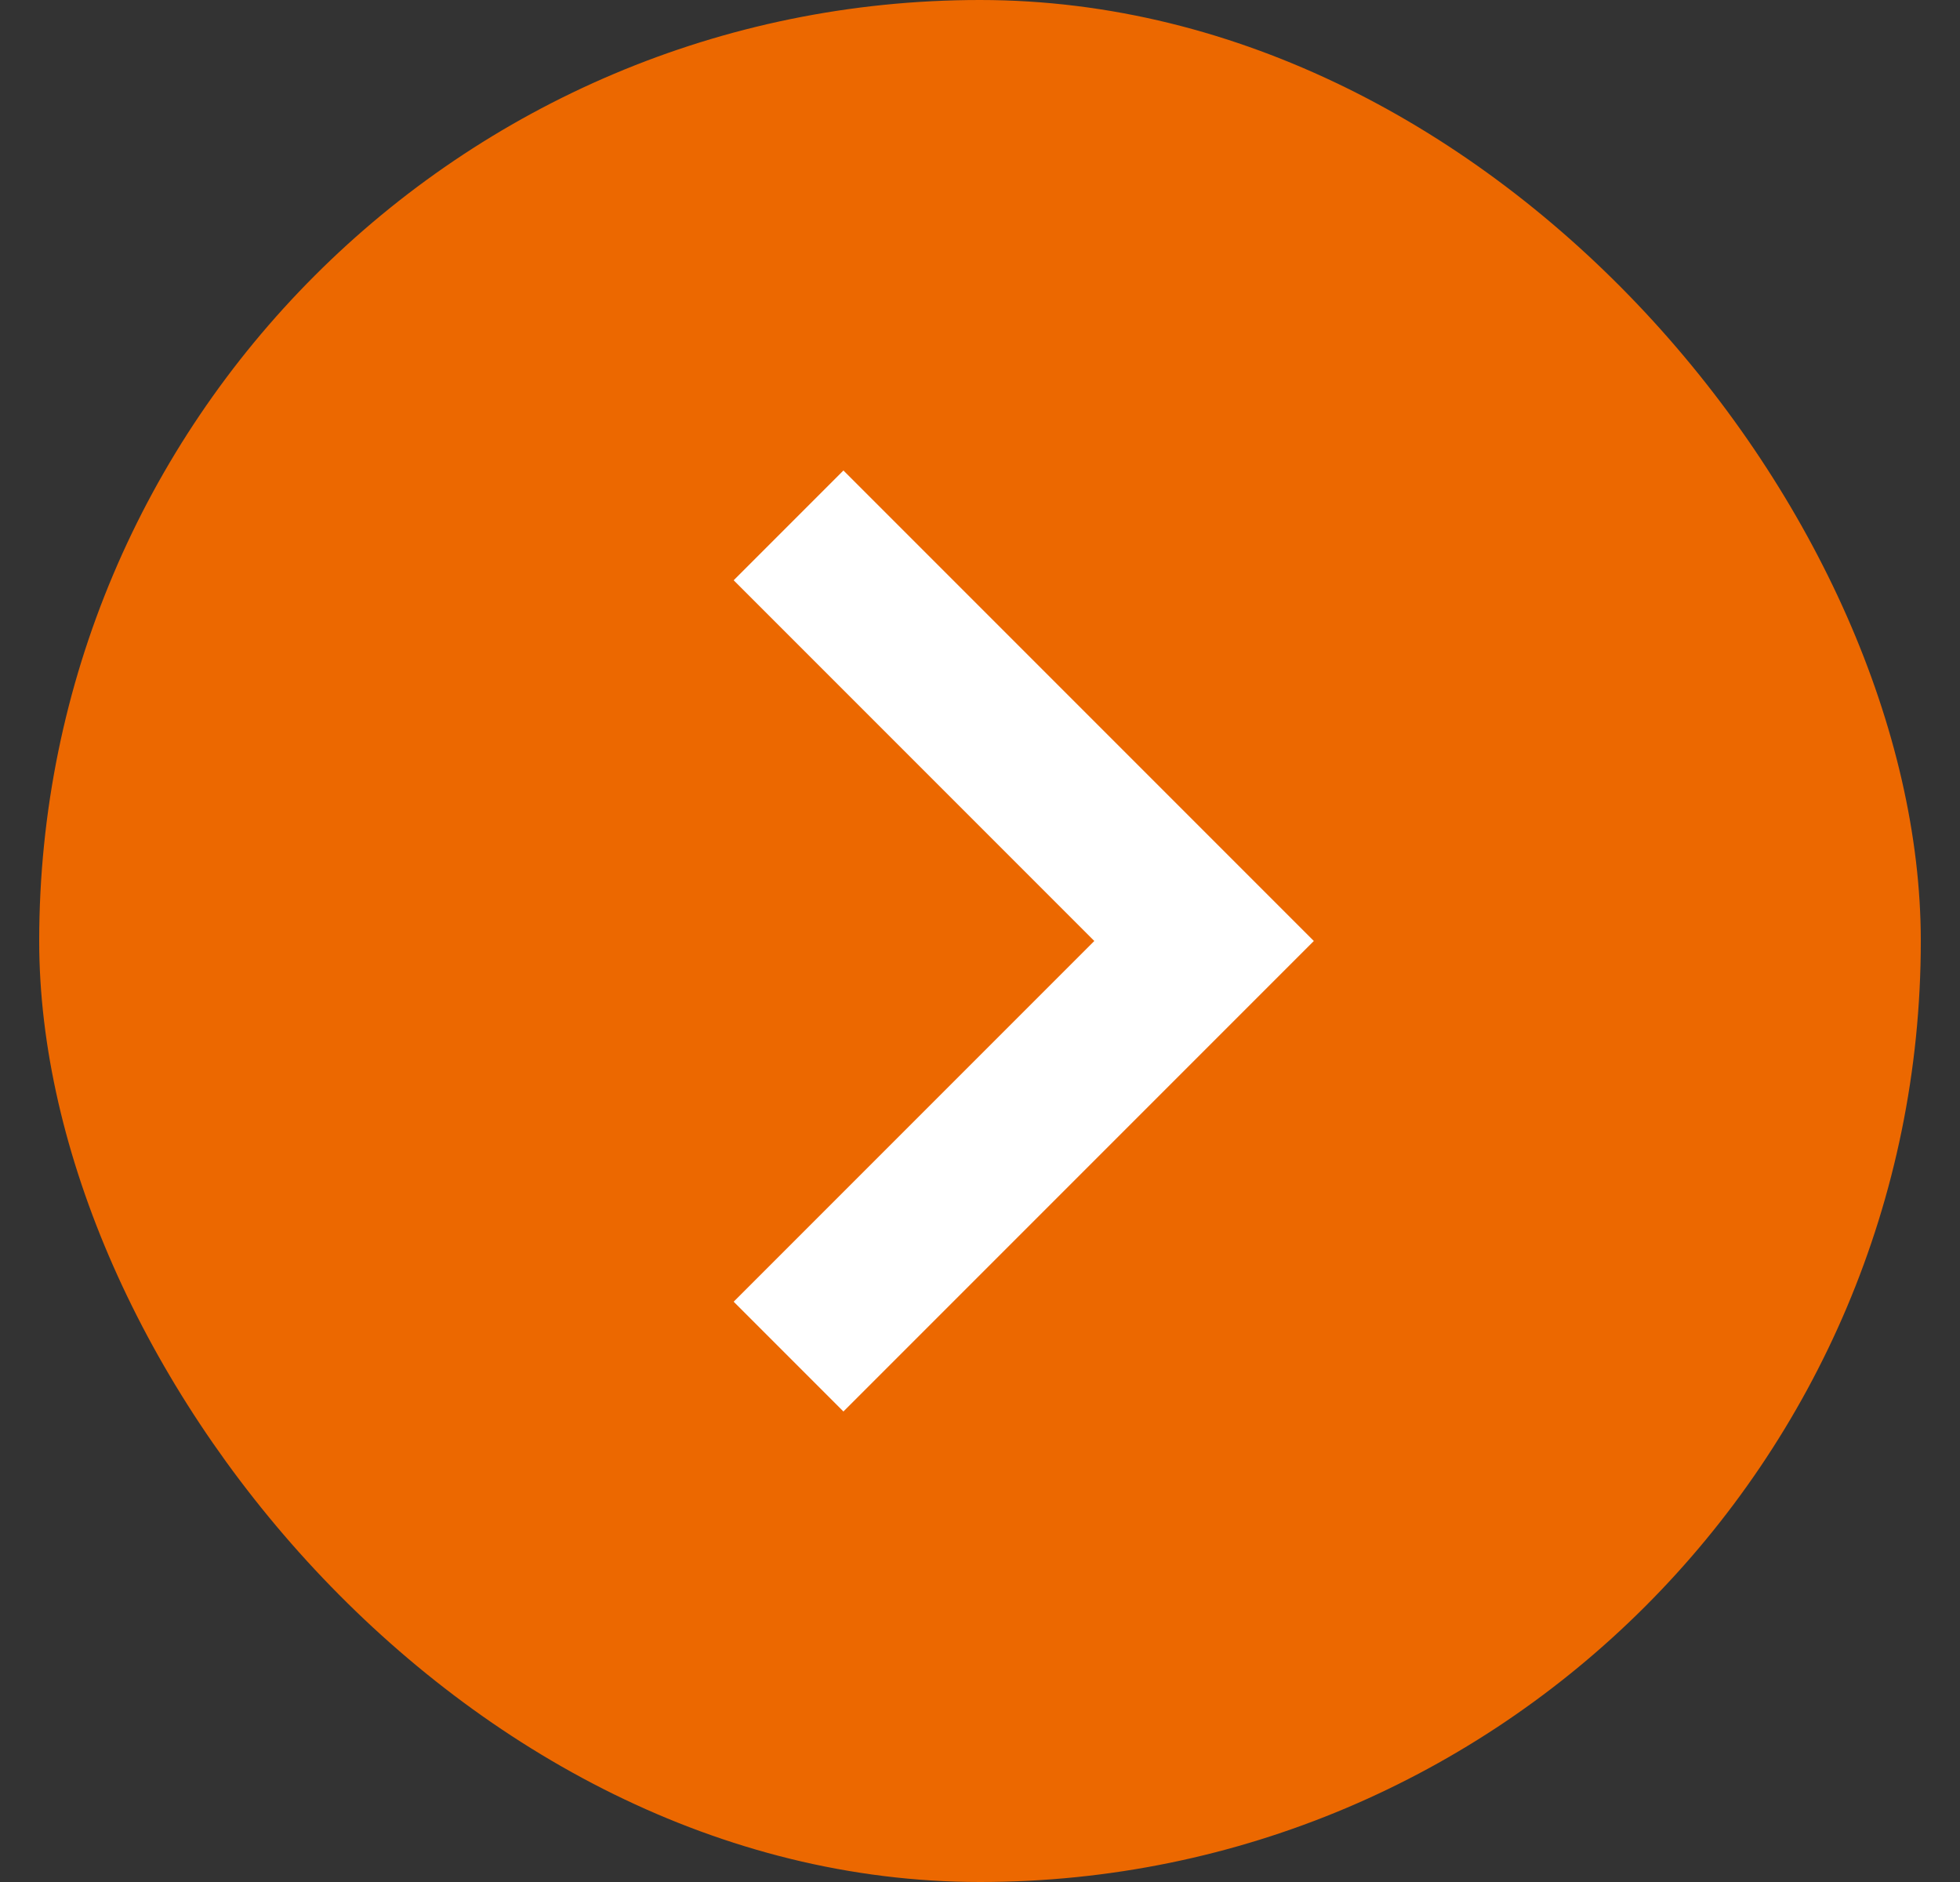
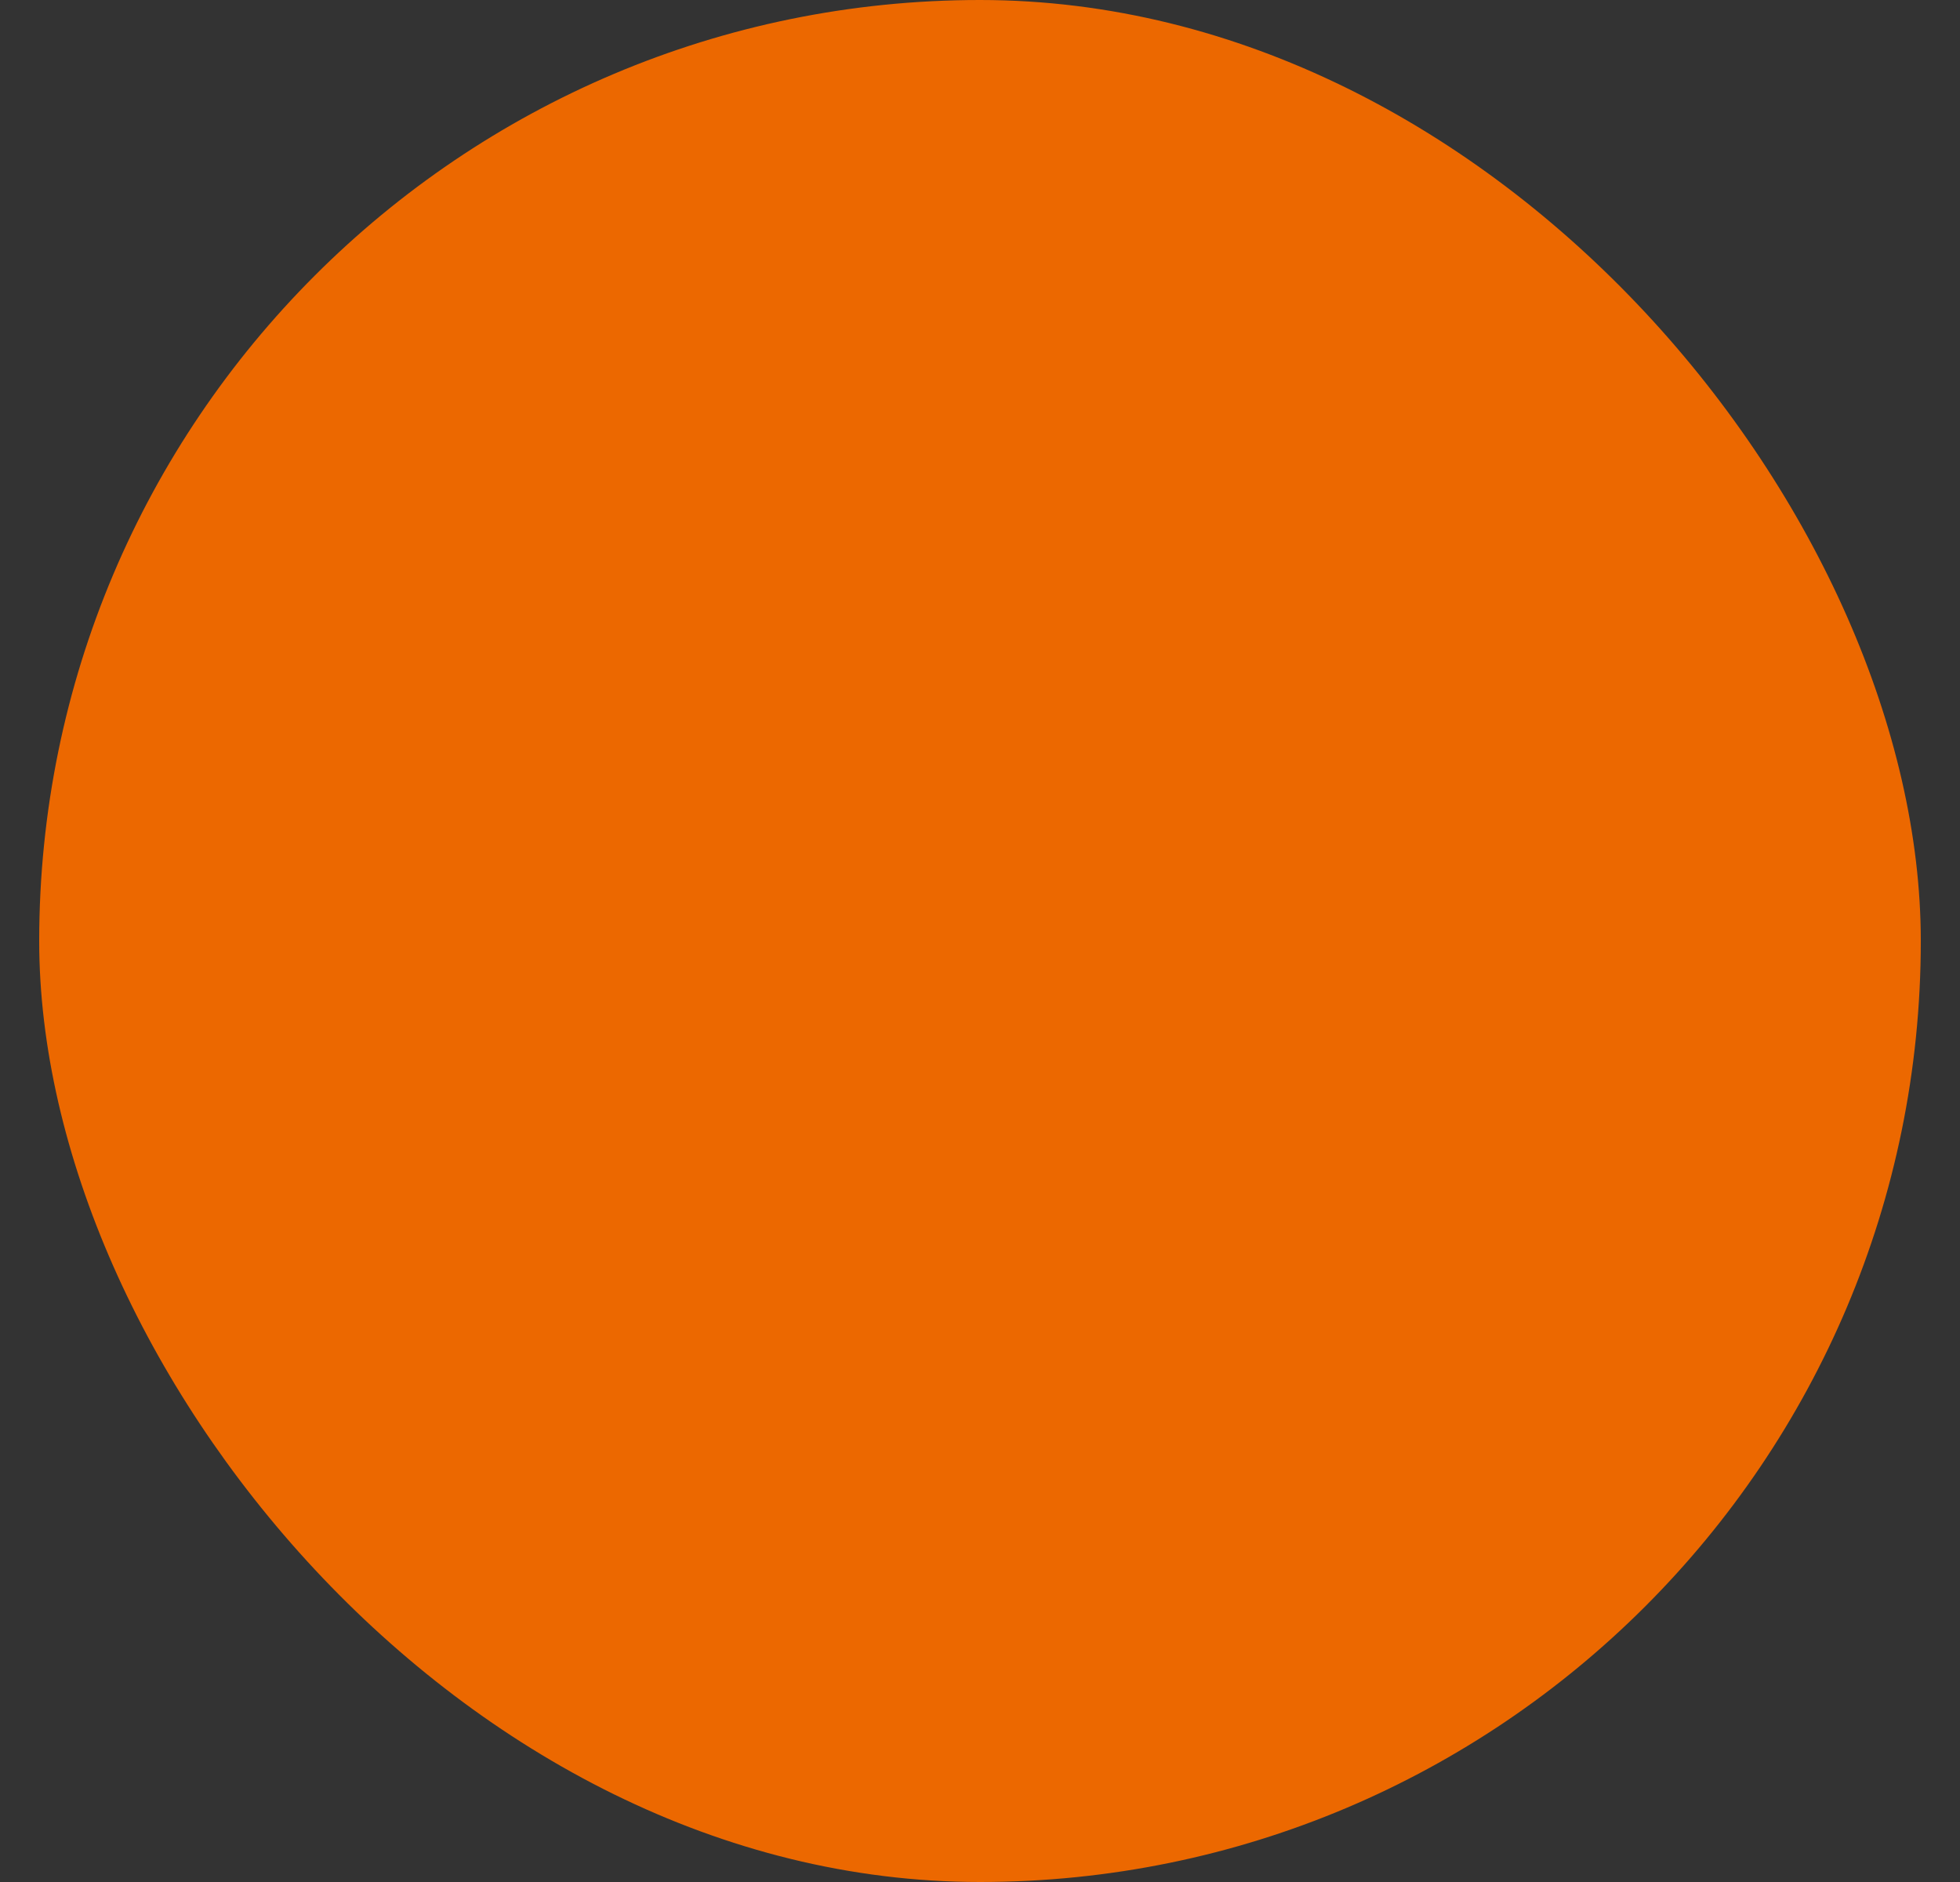
<svg xmlns="http://www.w3.org/2000/svg" width="25" height="24" viewBox="0 0 25 24" fill="none">
  <rect x="0" y="0" width="25" height="24" fill="#333333" stroke="none" />
  <rect x="0.5" width="24" height="24" rx="12" fill="#EC6800" />
  <mask id="mask0_1450_2580" style="mask-type:alpha" maskUnits="userSpaceOnUse" x="0" y="0" width="25" height="24">
-     <rect x="0.5" width="24" height="24" fill="#D9D9D9" />
-   </mask>
+     </mask>
  <g mask="url(#mask0_1450_2580)">
    <path d="M10.758 18L9.358 16.6L13.958 12L9.358 7.4L10.758 6L16.758 12L10.758 18Z" fill="white" />
  </g>
</svg>